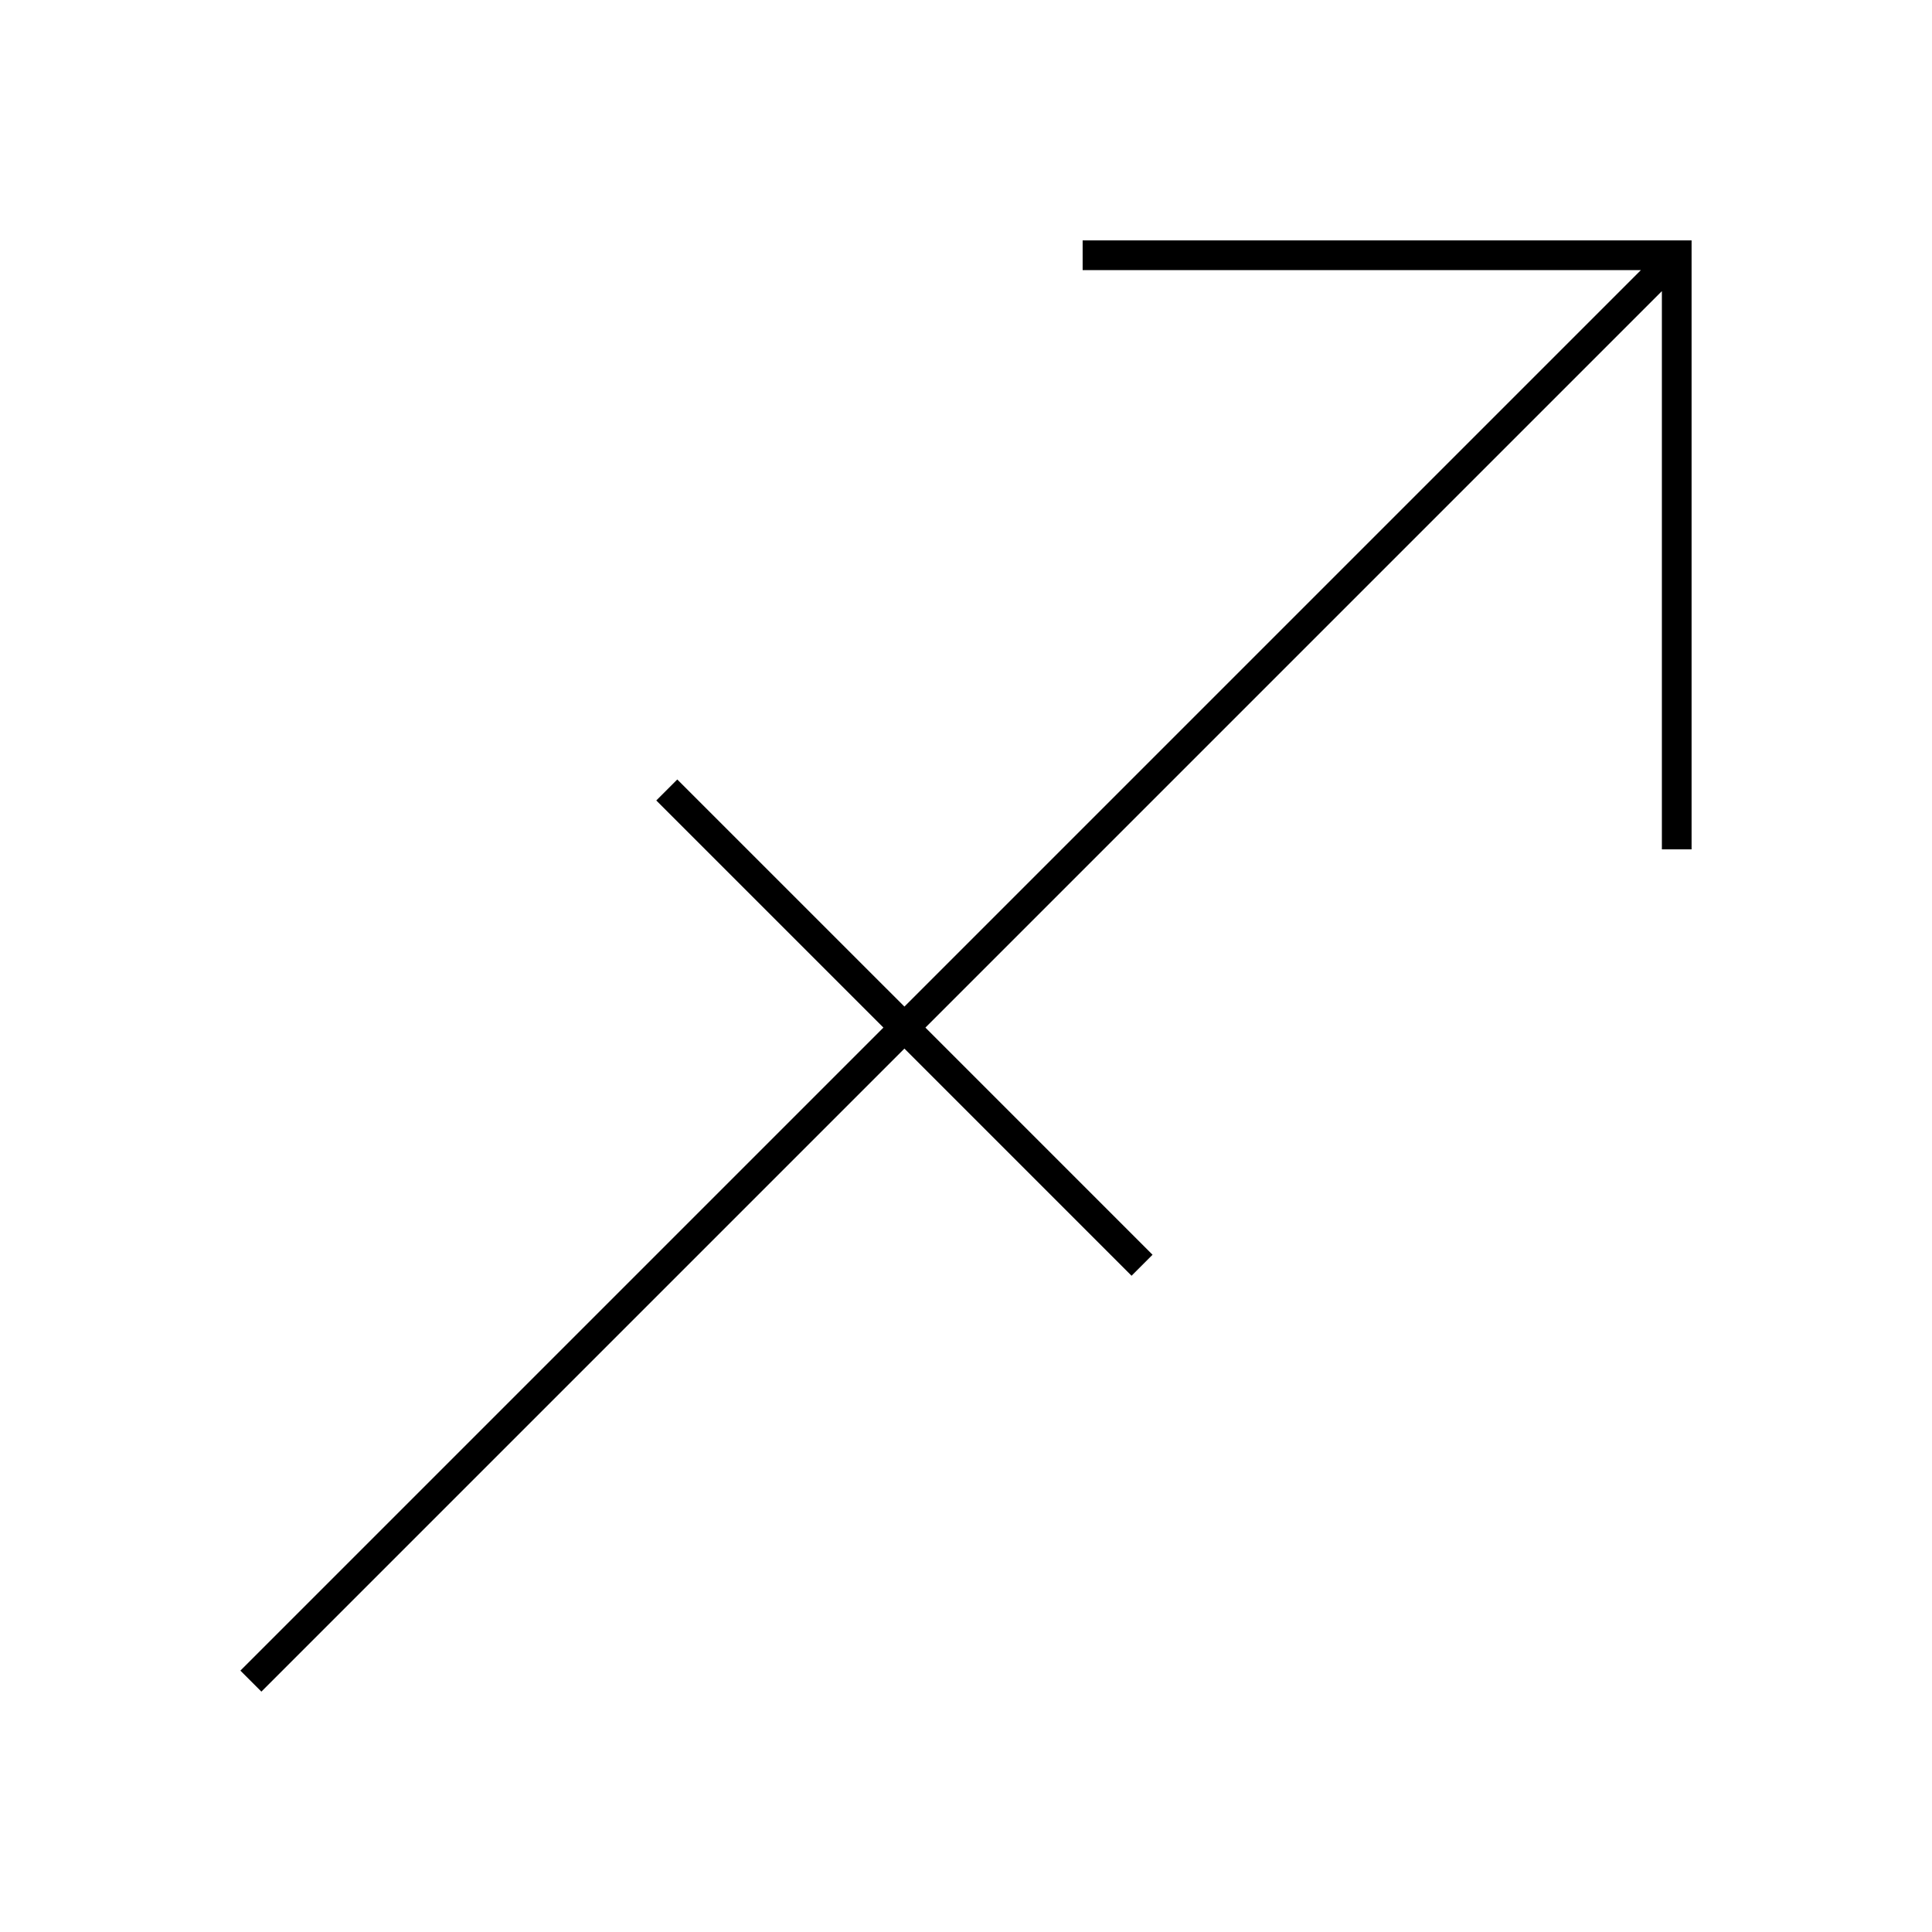
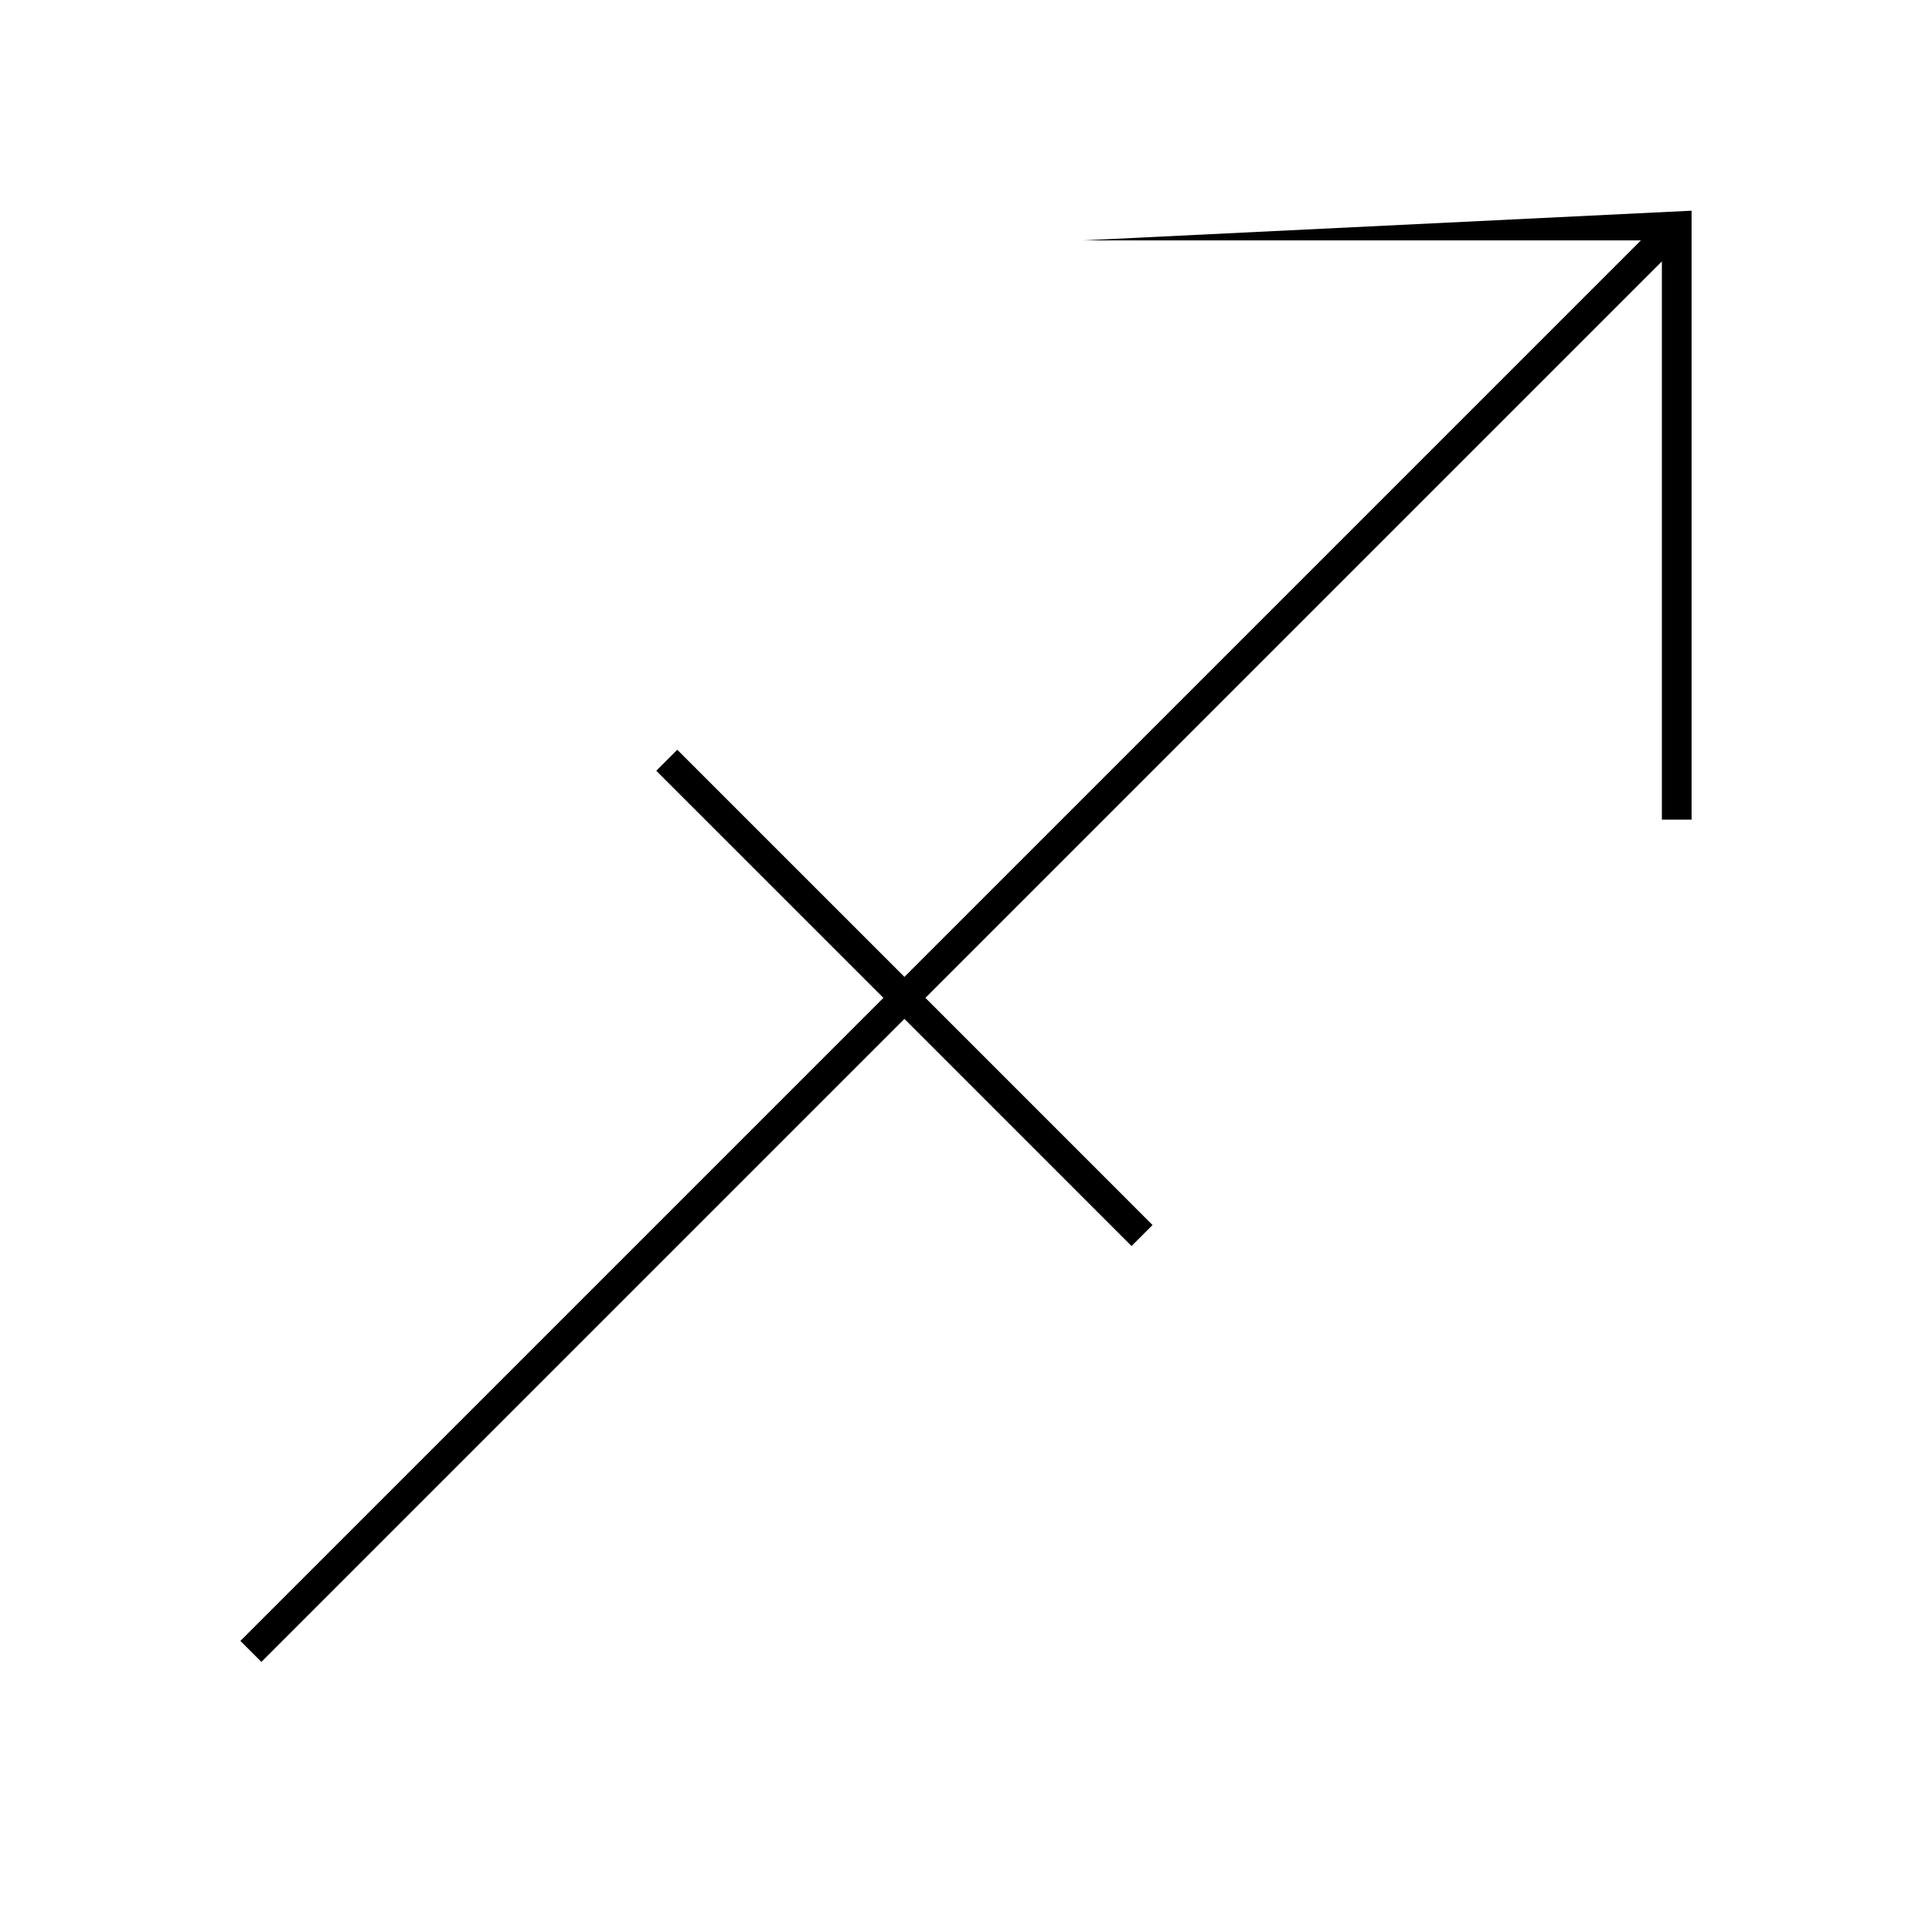
<svg xmlns="http://www.w3.org/2000/svg" fill="#000000" width="800px" height="800px" version="1.1" viewBox="144 144 512 512">
-   <path d="m430.91 207.71v7.875h147.94l-195.17 195.17-60.195-60.188-5.566 5.566 60.195 60.188-170.41 170.41 5.566 5.566 170.41-170.41 60.191 60.199 5.562-5.566-60.188-60.199 195.17-195.17v147.94h7.871v-161.38z" />
+   <path d="m430.91 207.71h147.94l-195.17 195.17-60.195-60.188-5.566 5.566 60.195 60.188-170.41 170.41 5.566 5.566 170.41-170.41 60.191 60.199 5.562-5.566-60.188-60.199 195.17-195.17v147.94h7.871v-161.38z" />
</svg>